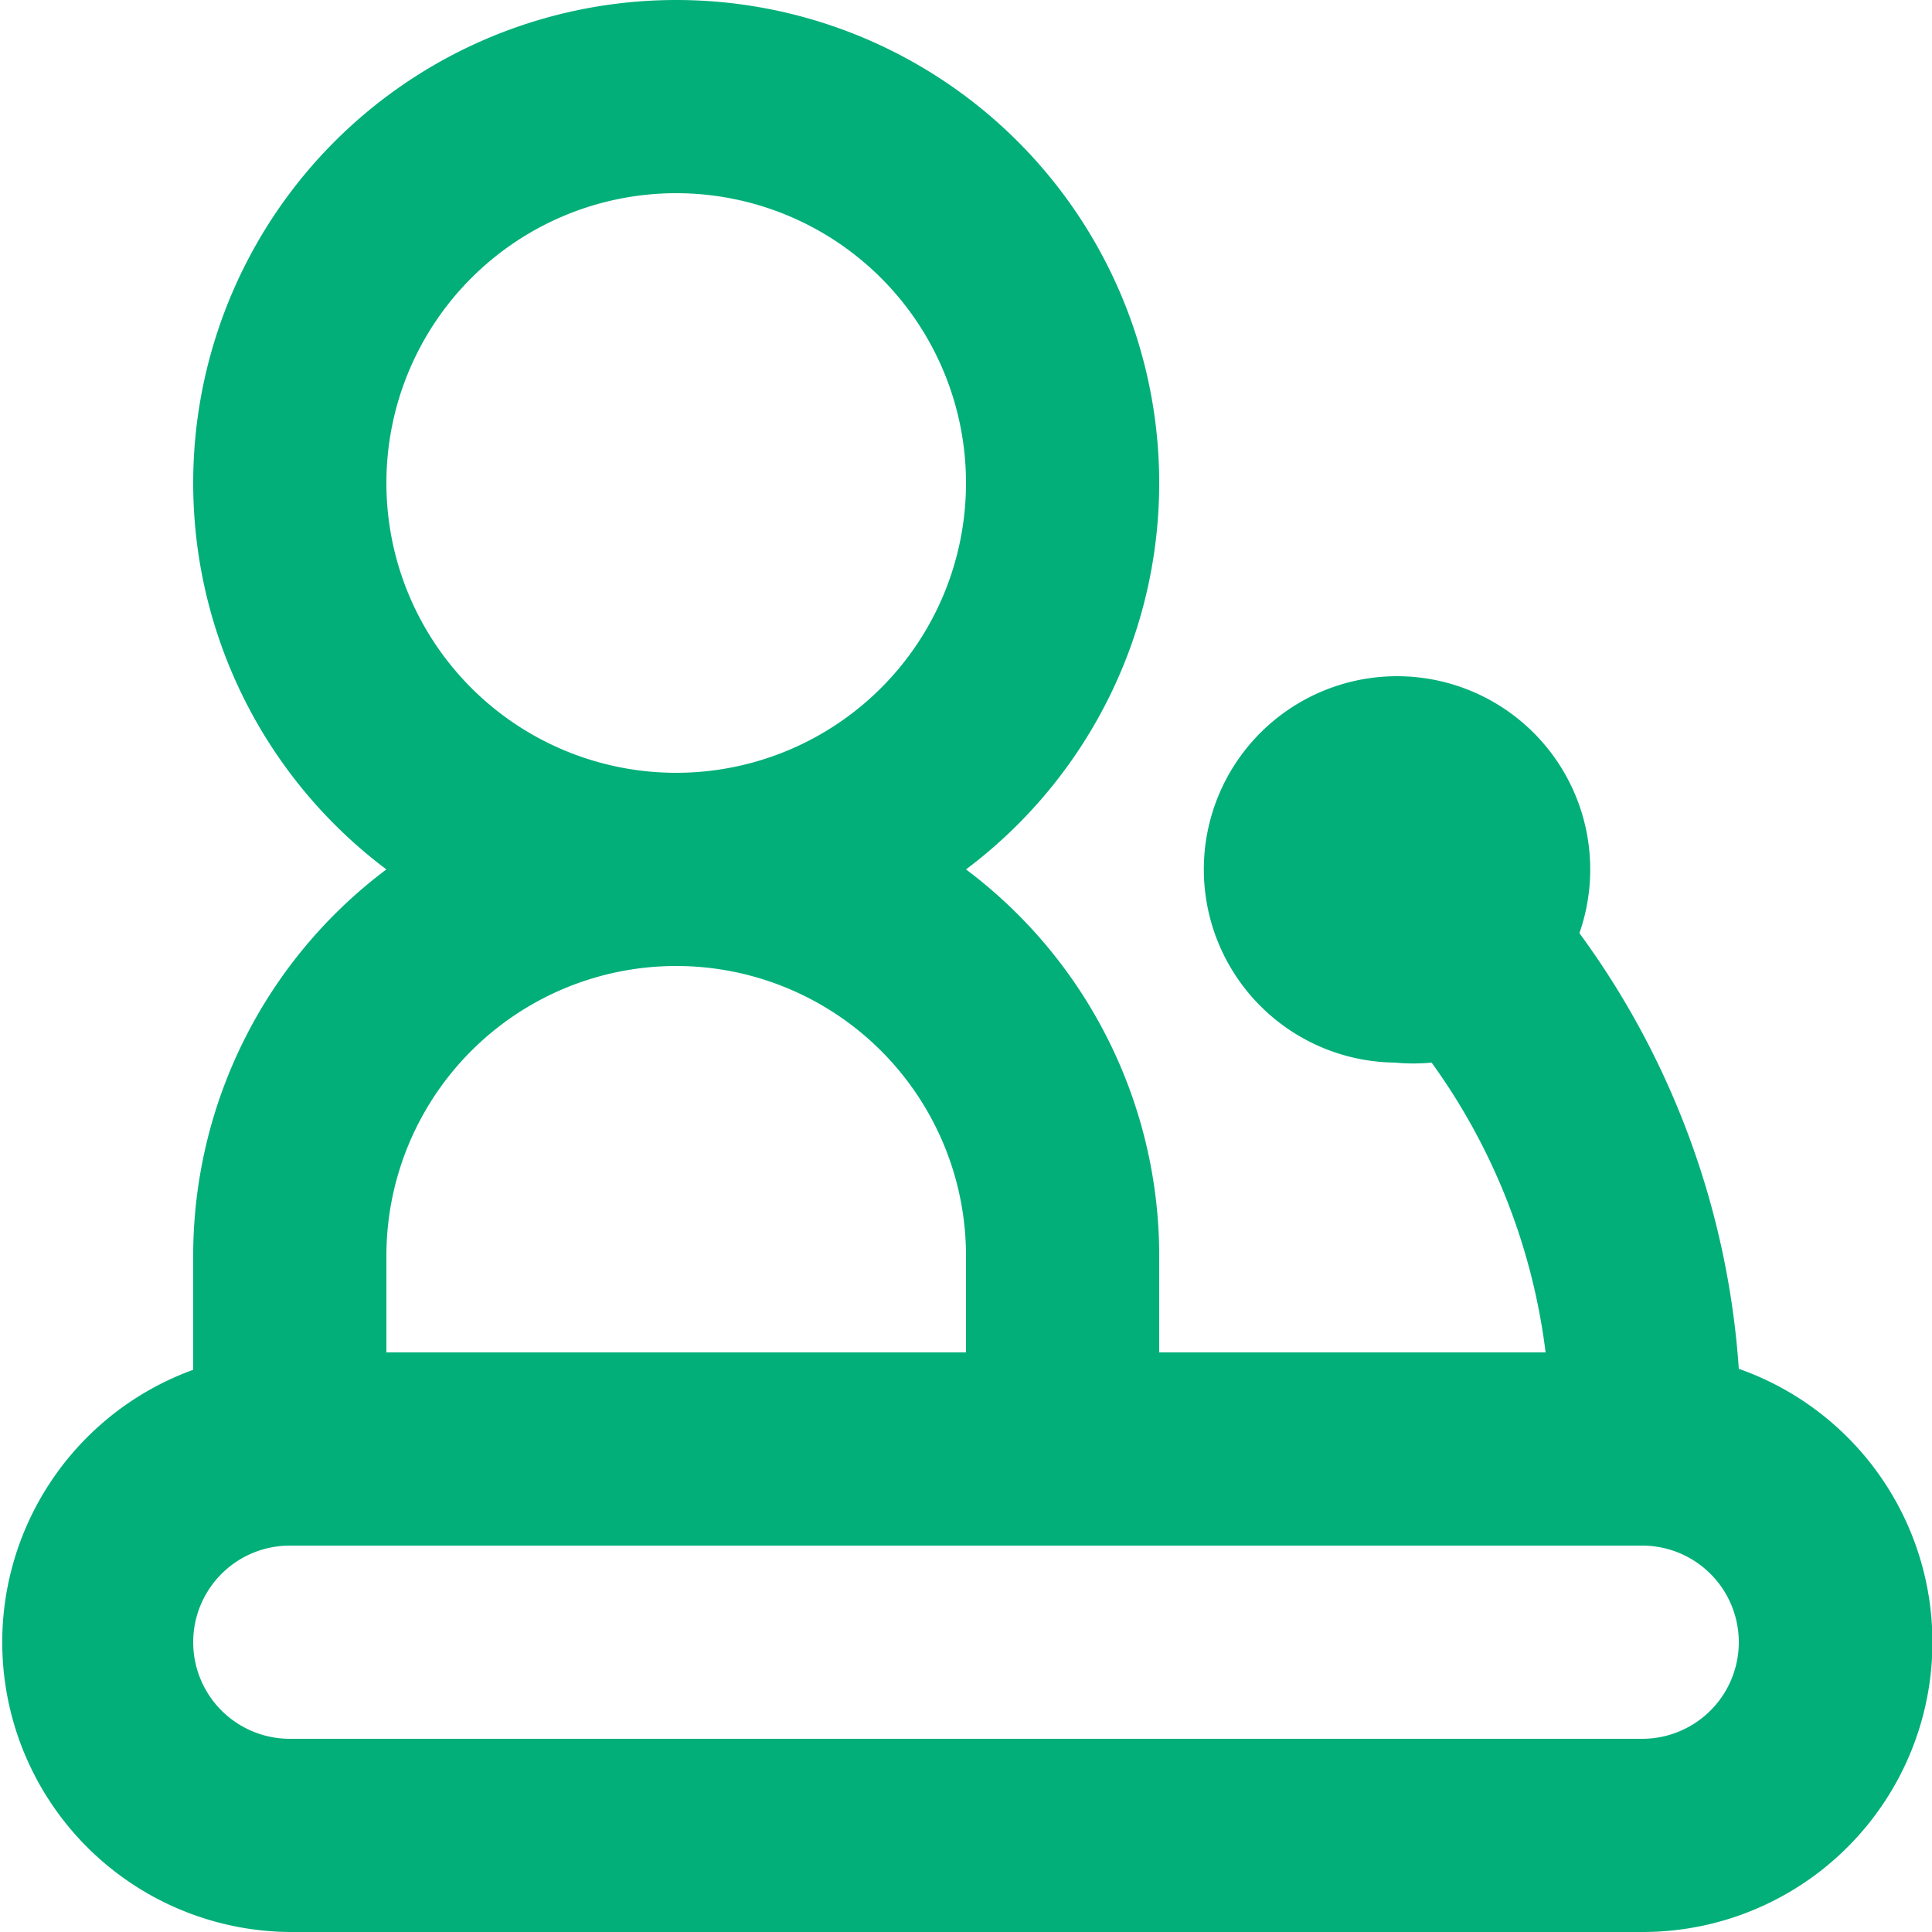
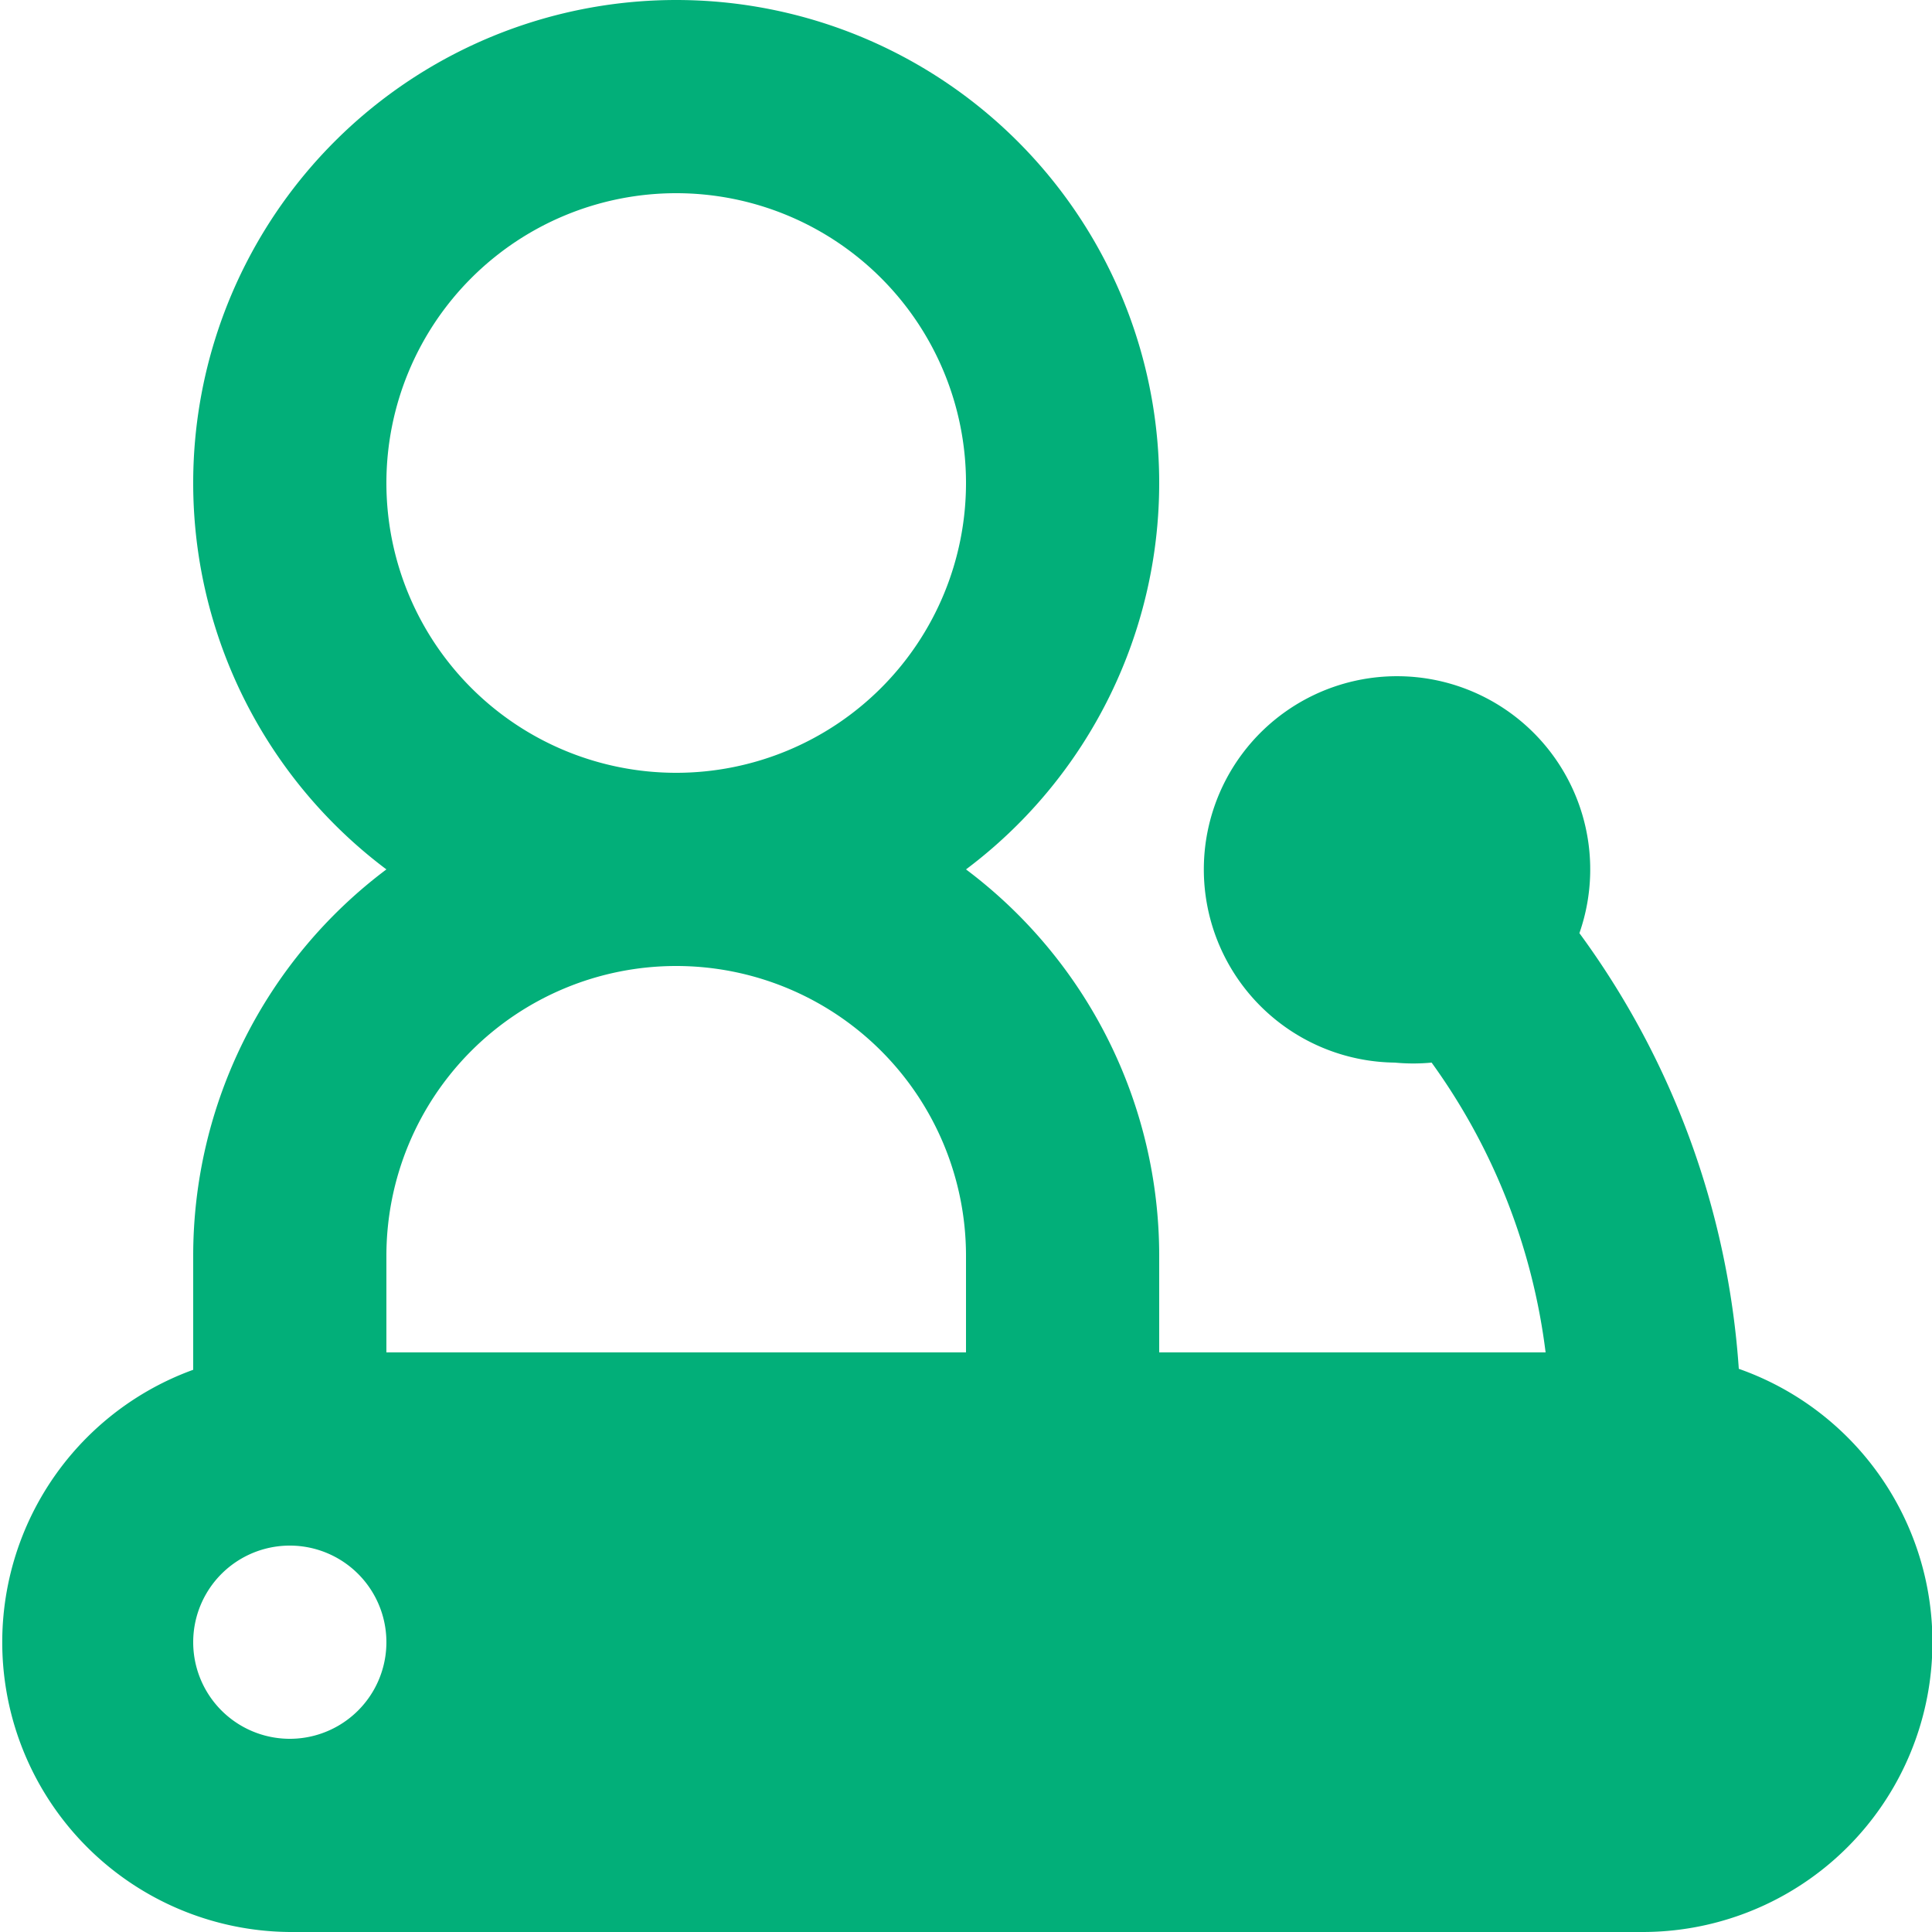
<svg xmlns="http://www.w3.org/2000/svg" t="1754279423623" class="icon" viewBox="0 0 1024 1024" version="1.1" p-id="16489" width="200" height="200">
-   <path d="M921.6 725.504a440.832 440.832 0 0 0-84.48-230.912A102.4 102.4 0 1 0 739.328 563.2a102.4 102.4 0 0 0 19.456 0A331.776 331.776 0 0 1 819.2 716.8h-204.8v-51.2a256 256 0 0 0-102.4-204.8 256 256 0 1 0-307.2 0 256 256 0 0 0-102.4 204.8v60.416A153.6 153.6 0 0 0 153.6 1024h716.8a153.6 153.6 0 0 0 51.2-298.496zM204.8 256a153.6 153.6 0 1 1 153.6 153.6 153.6 153.6 0 0 1-153.6-153.6z m153.6 256a153.6 153.6 0 0 1 153.6 153.6v51.2H204.8v-51.2a153.6 153.6 0 0 1 153.6-153.6z m512 409.6H153.6a51.2 51.2 0 0 1 0-102.4h716.8a51.2 51.2 0 0 1 0 102.4z" fill="#02af79" p-id="16490" />
+   <path d="M921.6 725.504a440.832 440.832 0 0 0-84.48-230.912A102.4 102.4 0 1 0 739.328 563.2a102.4 102.4 0 0 0 19.456 0A331.776 331.776 0 0 1 819.2 716.8h-204.8v-51.2a256 256 0 0 0-102.4-204.8 256 256 0 1 0-307.2 0 256 256 0 0 0-102.4 204.8v60.416A153.6 153.6 0 0 0 153.6 1024h716.8a153.6 153.6 0 0 0 51.2-298.496zM204.8 256a153.6 153.6 0 1 1 153.6 153.6 153.6 153.6 0 0 1-153.6-153.6z m153.6 256a153.6 153.6 0 0 1 153.6 153.6v51.2H204.8v-51.2a153.6 153.6 0 0 1 153.6-153.6z m512 409.6H153.6a51.2 51.2 0 0 1 0-102.4a51.2 51.2 0 0 1 0 102.4z" fill="#02af79" p-id="16490" />
</svg>